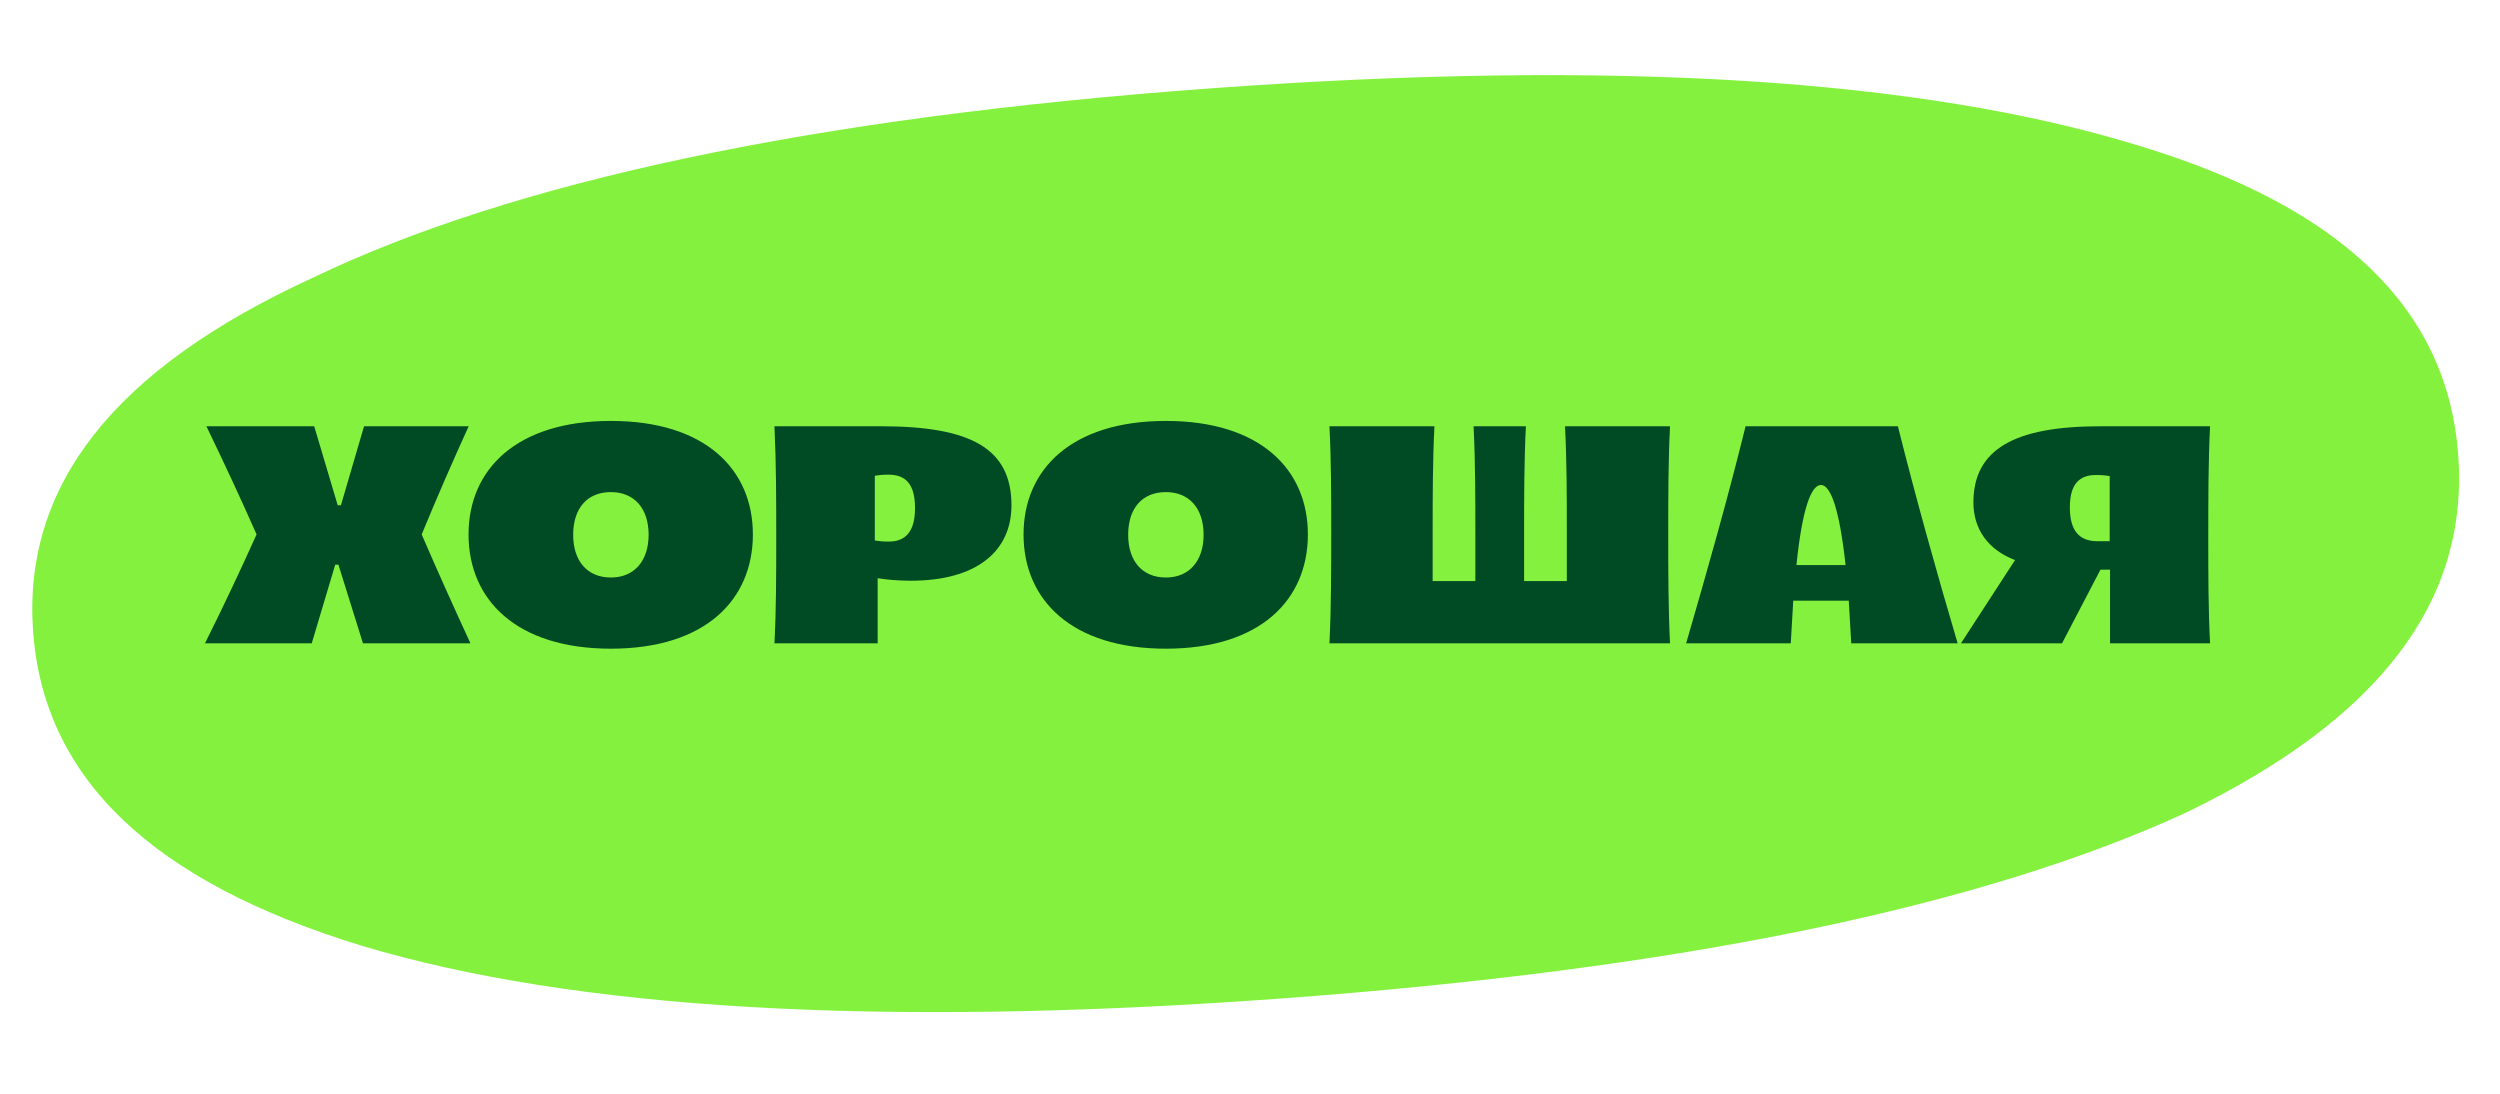
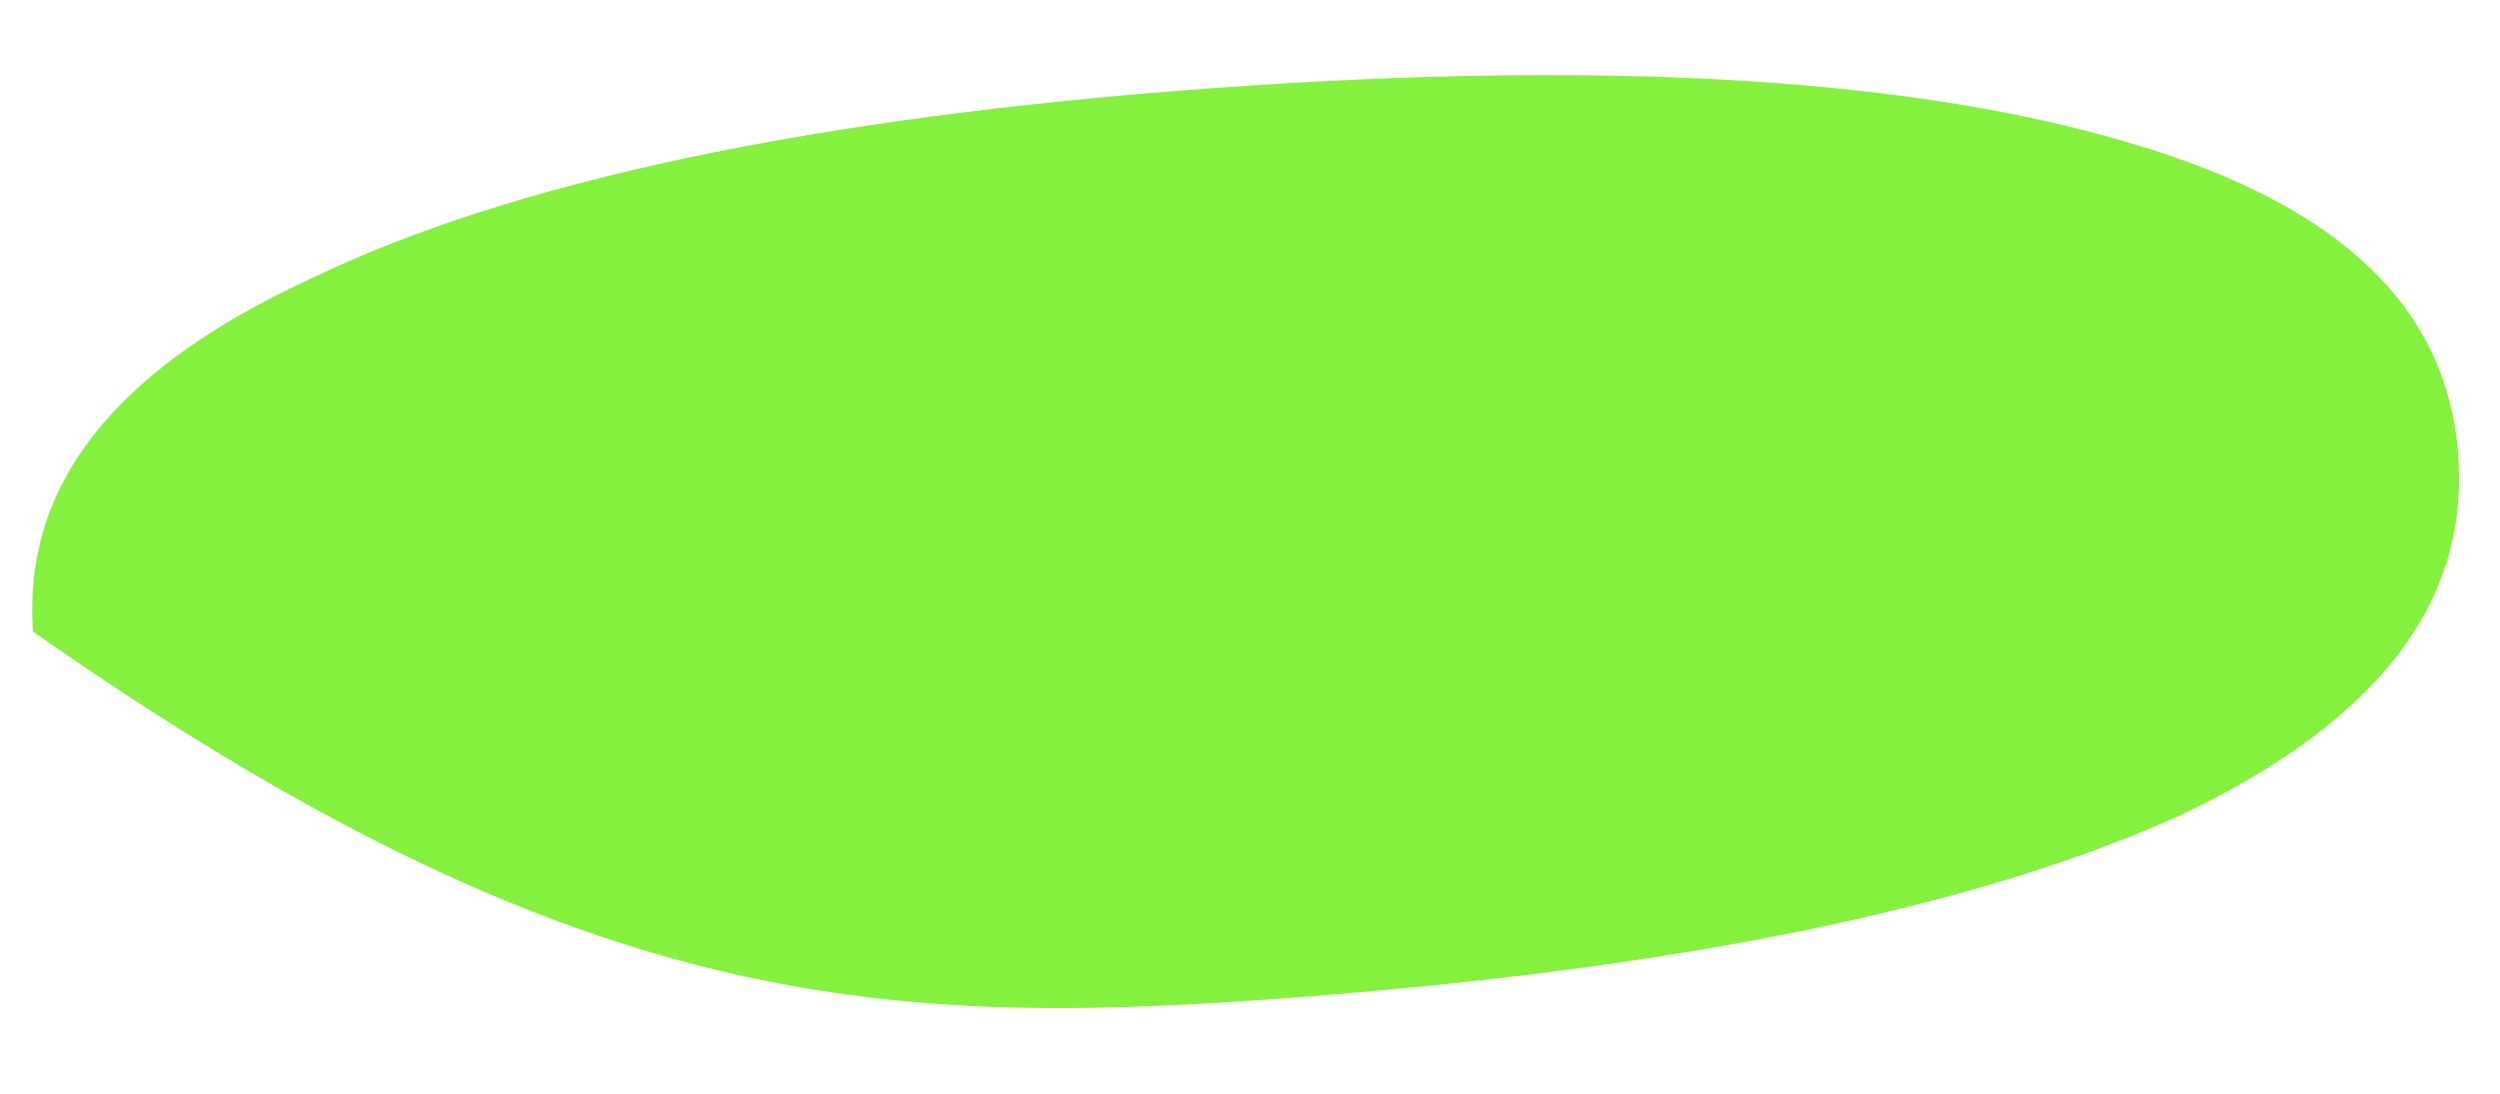
<svg xmlns="http://www.w3.org/2000/svg" width="240" height="105" viewBox="0 0 240 105" fill="none">
-   <path d="M30.026 26.664C10.893 35.445 2.161 46.643 3.179 60.639C4.198 74.639 14.481 84.609 34.748 90.798C54.935 96.852 84.087 98.687 122.765 95.873C161.41 93.061 190.214 87.017 209.748 78.065C228.454 69.057 237.013 57.725 235.993 43.702C234.972 29.673 224.842 19.84 205.067 13.905C184.44 7.609 155.066 5.656 116.407 8.468C77.738 11.282 49.088 17.499 30.026 26.664Z" fill="#85F13F" />
-   <path d="M19.677 61.761C21.42 58.277 23.059 54.792 24.631 51.307C23.094 47.823 21.488 44.372 19.814 40.922H30.165L32.42 48.506H32.728L34.948 40.922H44.992C43.421 44.372 41.917 47.823 40.483 51.307C41.986 54.792 43.557 58.277 45.163 61.761H34.846L32.489 54.211H32.181L29.926 61.761H19.677ZM58.645 62.274C49.592 62.274 44.98 57.593 44.98 51.307C44.98 45.056 49.592 40.409 58.645 40.409C67.699 40.409 72.276 45.056 72.276 51.307C72.276 57.593 67.699 62.274 58.645 62.274ZM58.645 55.441C60.9 55.441 62.267 53.835 62.267 51.342C62.267 48.813 60.9 47.242 58.645 47.242C56.357 47.242 55.024 48.813 55.024 51.342C55.024 53.835 56.357 55.441 58.645 55.441ZM74.348 61.761C74.519 58.379 74.519 55.031 74.519 51.649C74.519 48.062 74.519 44.611 74.348 40.922H84.597C93.24 40.922 97.1 43.074 97.1 48.506C97.1 52.879 93.821 55.749 87.432 55.749C86.203 55.749 85.109 55.646 84.255 55.509V61.761H74.348ZM85.314 51.991C86.852 51.991 87.842 51.137 87.842 48.779C87.842 46.354 86.852 45.568 85.28 45.568C84.734 45.568 84.426 45.602 83.982 45.67V51.888C84.392 51.956 84.768 51.991 85.314 51.991ZM111.925 62.274C102.872 62.274 98.26 57.593 98.26 51.307C98.26 45.056 102.872 40.409 111.925 40.409C120.978 40.409 125.556 45.056 125.556 51.307C125.556 57.593 120.978 62.274 111.925 62.274ZM111.925 55.441C114.18 55.441 115.546 53.835 115.546 51.342C115.546 48.813 114.18 47.242 111.925 47.242C109.636 47.242 108.304 48.813 108.304 51.342C108.304 53.835 109.636 55.441 111.925 55.441ZM127.627 61.761C127.798 58.208 127.798 54.621 127.798 51.068C127.798 47.652 127.798 44.304 127.627 40.922H137.705C137.535 44.304 137.535 47.72 137.535 51.102V55.783H141.634V51.239C141.634 47.789 141.634 44.338 141.463 40.922H146.485C146.314 44.338 146.314 47.789 146.314 51.171V55.783H150.414V51.102C150.414 47.652 150.414 44.338 150.243 40.922H160.321C160.15 44.338 160.15 47.754 160.15 51.171C160.15 54.69 160.15 58.242 160.321 61.761H127.627ZM161.869 61.761C163.884 54.826 165.866 47.857 167.574 40.922H182.196C183.938 47.857 185.885 54.826 187.935 61.761H177.72L177.481 57.662H172.152L171.913 61.761H161.869ZM172.459 54.245H177.174C176.593 48.882 175.739 46.559 174.816 46.559C173.86 46.559 173.006 48.882 172.459 54.245ZM212.165 61.761H202.565V54.69H201.643L197.953 61.761H188.251L193.444 53.767C190.847 52.776 189.447 50.795 189.447 48.233C189.447 43.142 193.375 40.922 201.609 40.922H212.165C211.994 44.338 211.994 48.028 211.994 51.615C211.994 55.031 211.994 58.379 212.165 61.761ZM202.531 45.705C202.121 45.636 201.78 45.602 201.199 45.602C199.696 45.602 198.705 46.388 198.705 48.711C198.705 51 199.661 51.956 201.335 51.956H202.531V45.705Z" fill="#004A24" />
+   <path d="M30.026 26.664C10.893 35.445 2.161 46.643 3.179 60.639C54.935 96.852 84.087 98.687 122.765 95.873C161.41 93.061 190.214 87.017 209.748 78.065C228.454 69.057 237.013 57.725 235.993 43.702C234.972 29.673 224.842 19.84 205.067 13.905C184.44 7.609 155.066 5.656 116.407 8.468C77.738 11.282 49.088 17.499 30.026 26.664Z" fill="#85F13F" />
</svg>